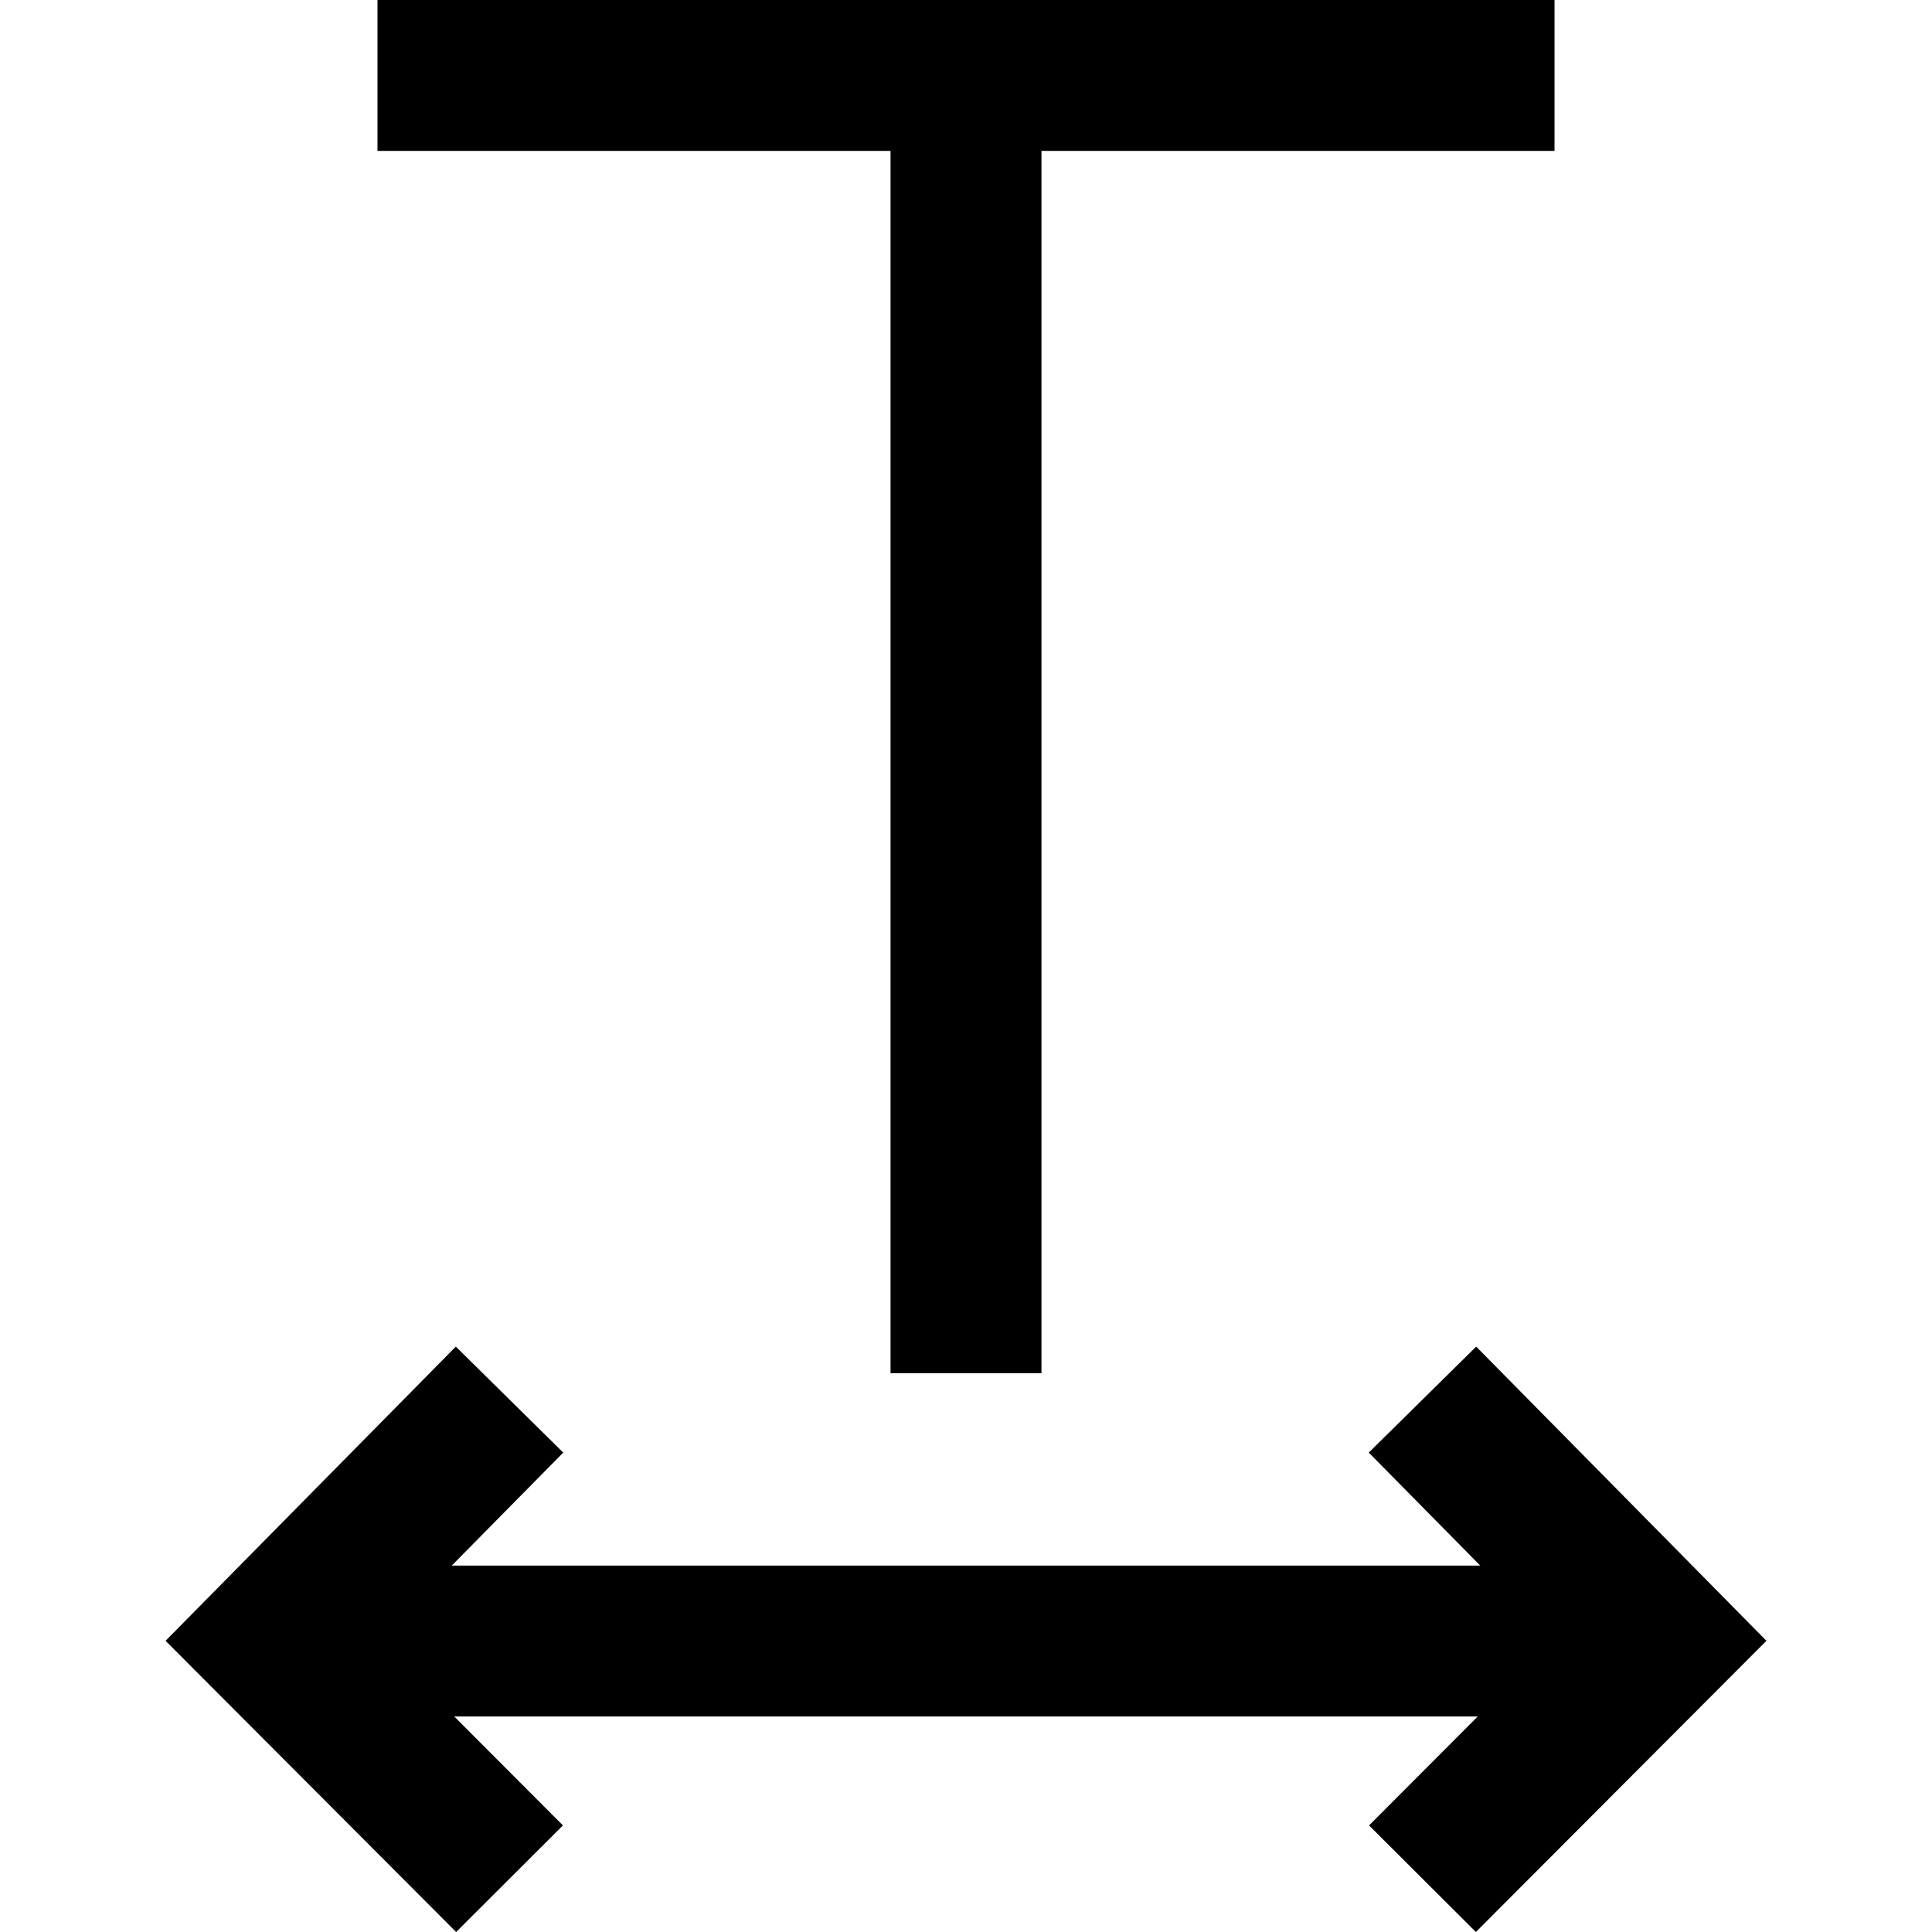
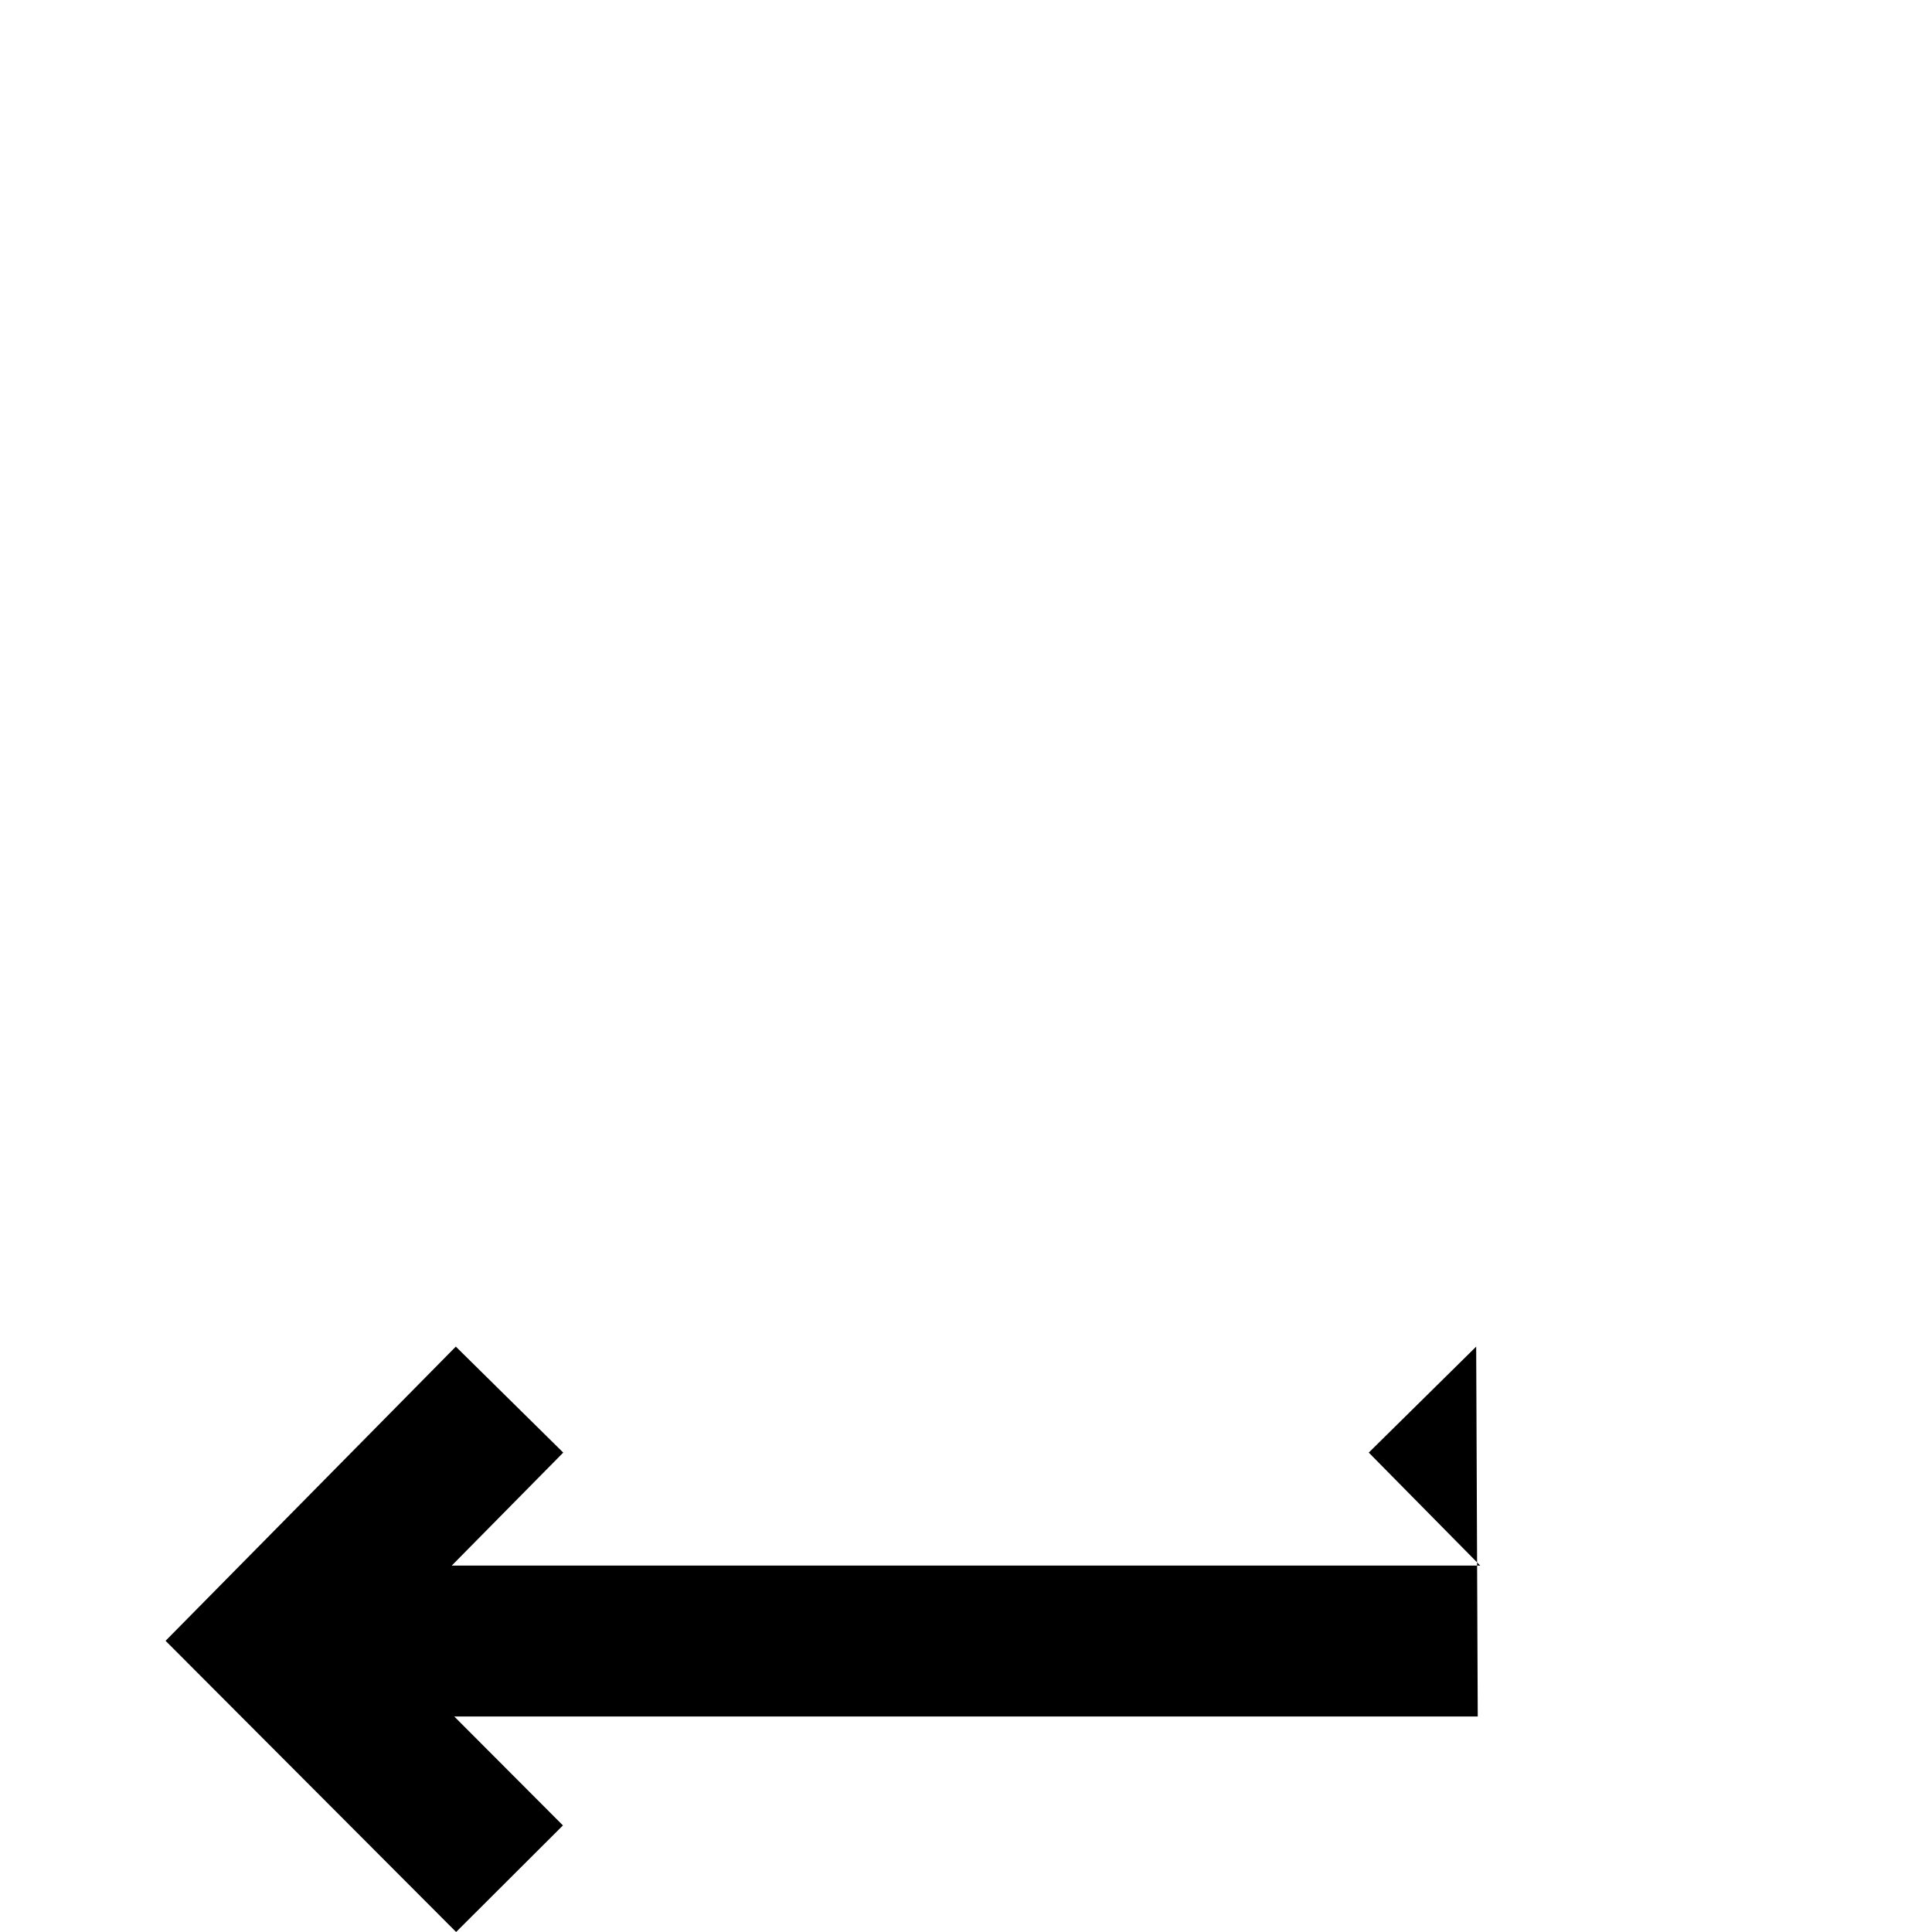
<svg xmlns="http://www.w3.org/2000/svg" enable-background="new 0 0 512 512" height="512" viewBox="0 0 512 512" width="512">
-   <path d="m391.204 356.866-28.468 28.085 29.544 29.947h-272.56l29.544-29.947-28.468-28.085-76.917 77.965 76.997 77.169 28.308-28.245-28.802-28.867h271.235l-28.801 28.867 28.308 28.245 76.997-77.169z" />
-   <path d="m100.038 0v39.99h135.966v323.92h39.991v-323.92h135.966v-39.99z" />
+   <path d="m391.204 356.866-28.468 28.085 29.544 29.947h-272.56l29.544-29.947-28.468-28.085-76.917 77.965 76.997 77.169 28.308-28.245-28.802-28.867h271.235z" />
</svg>